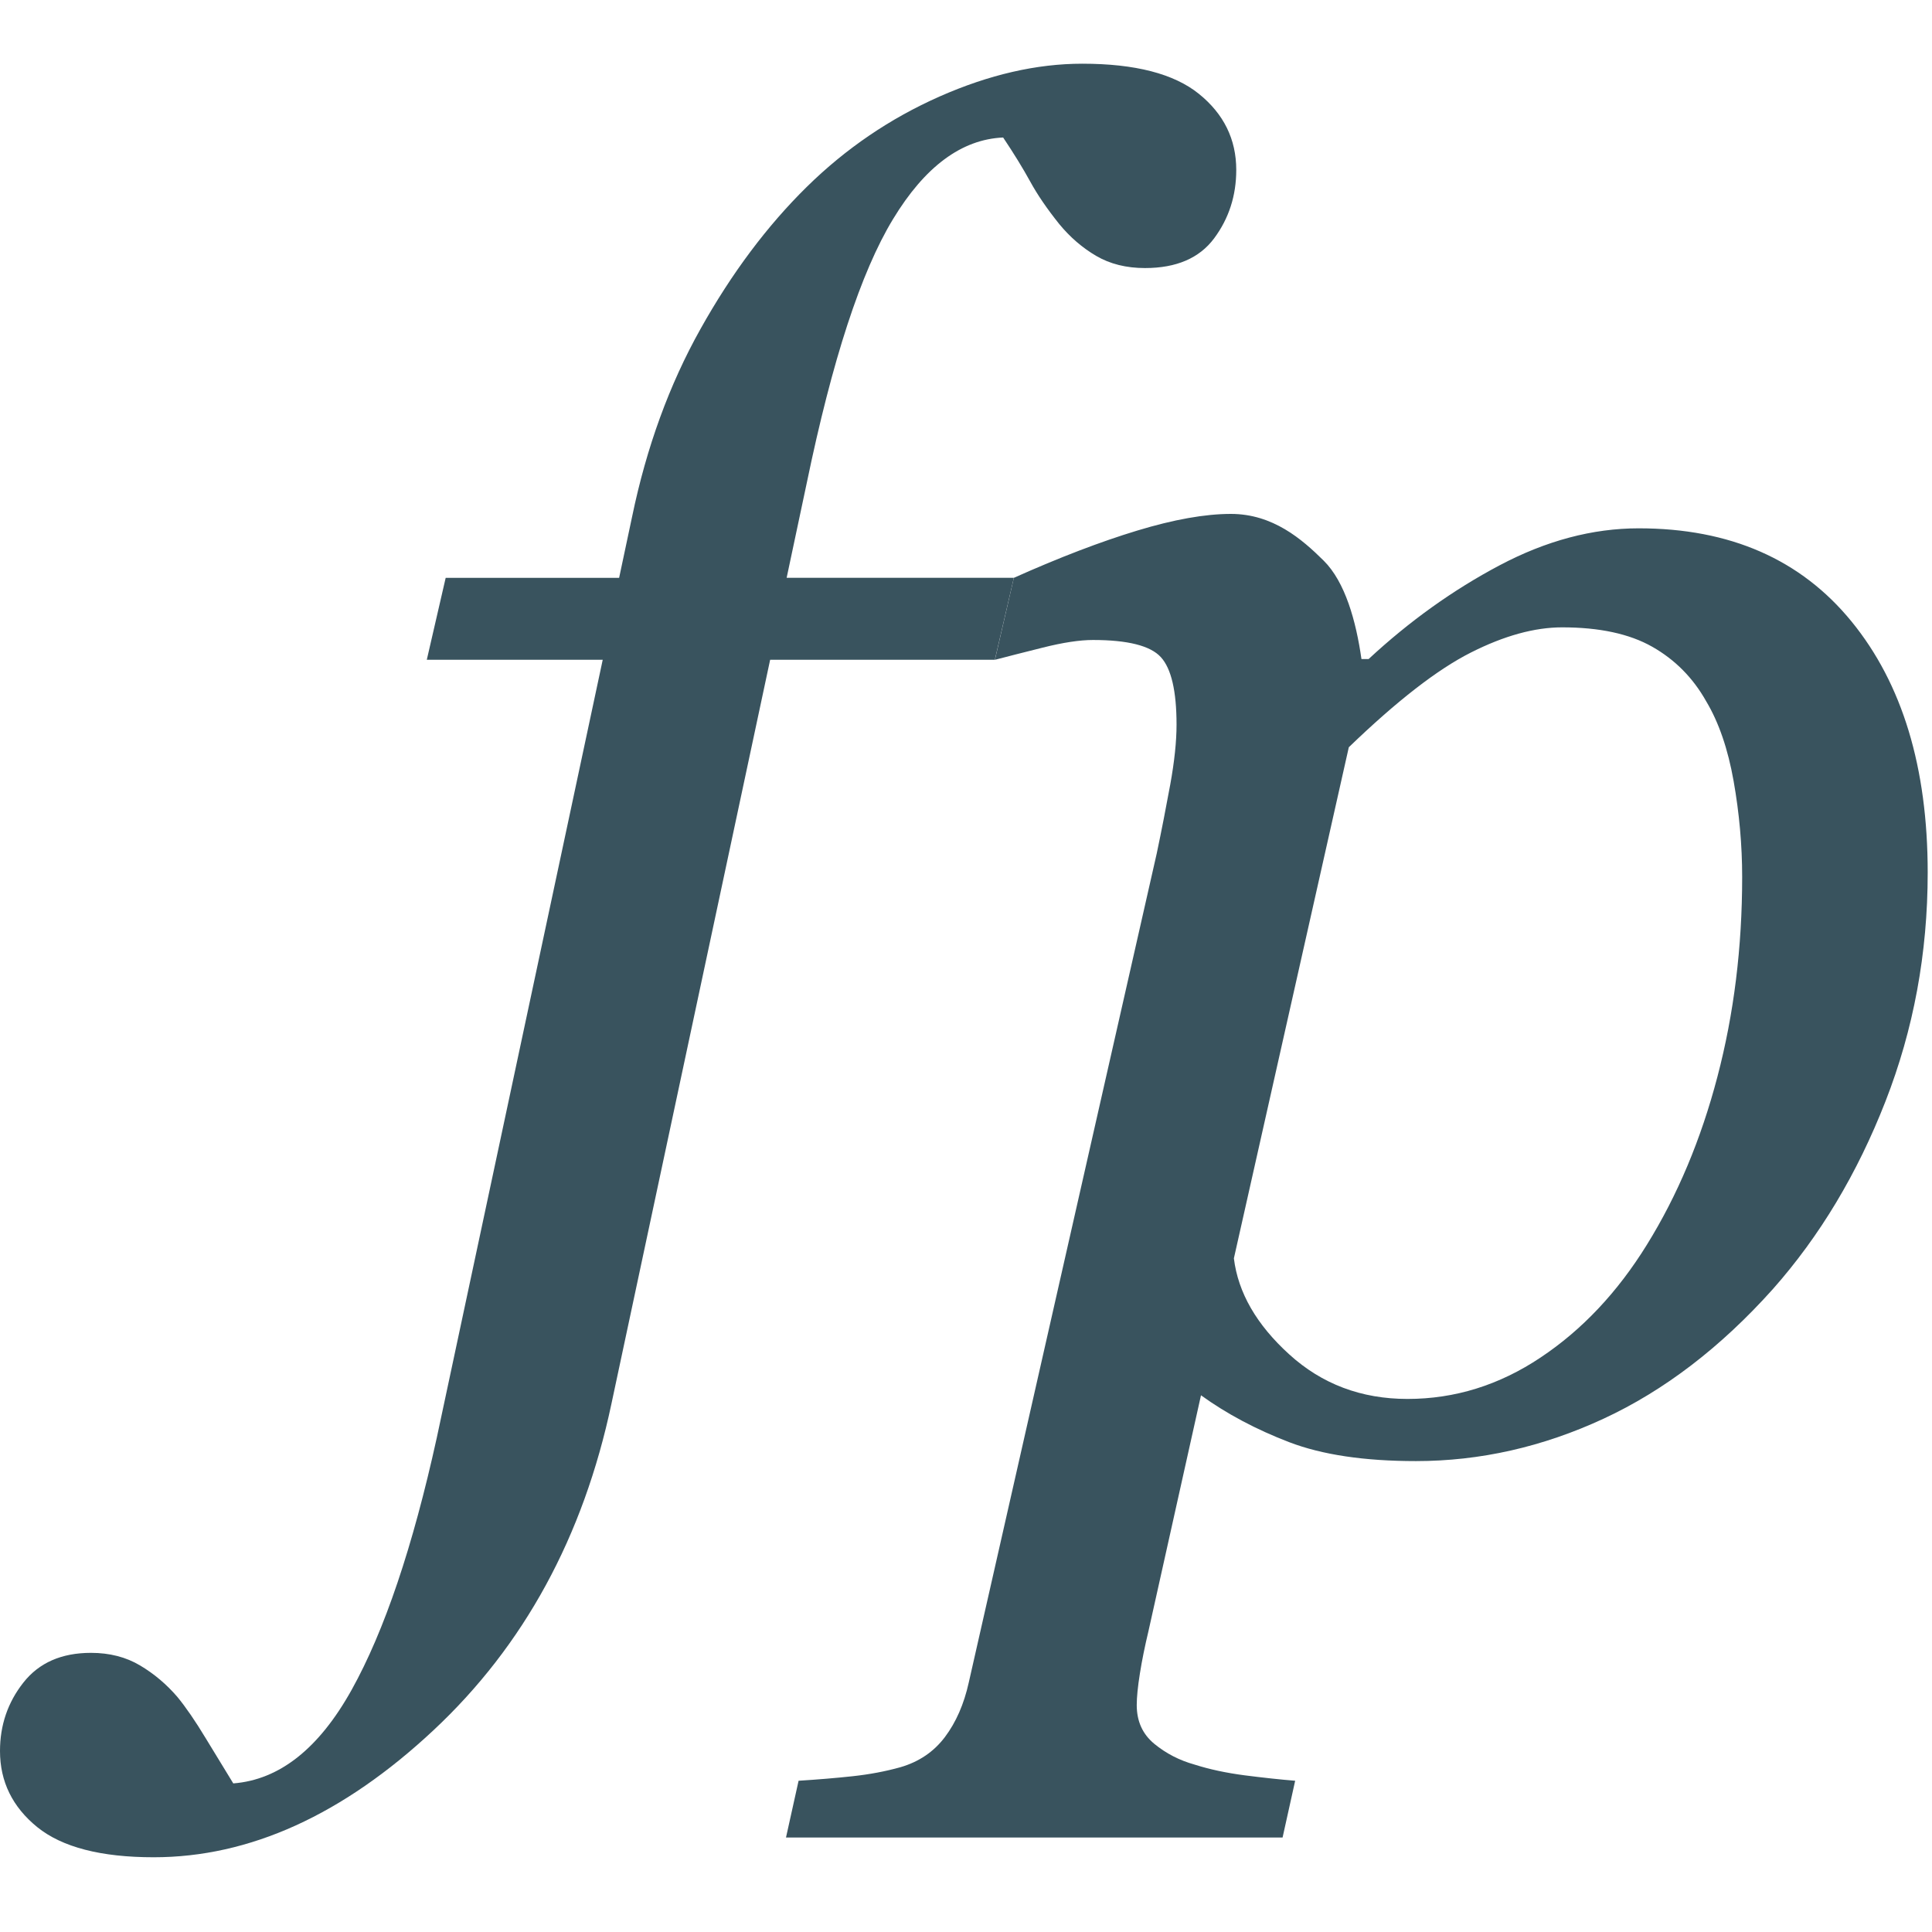
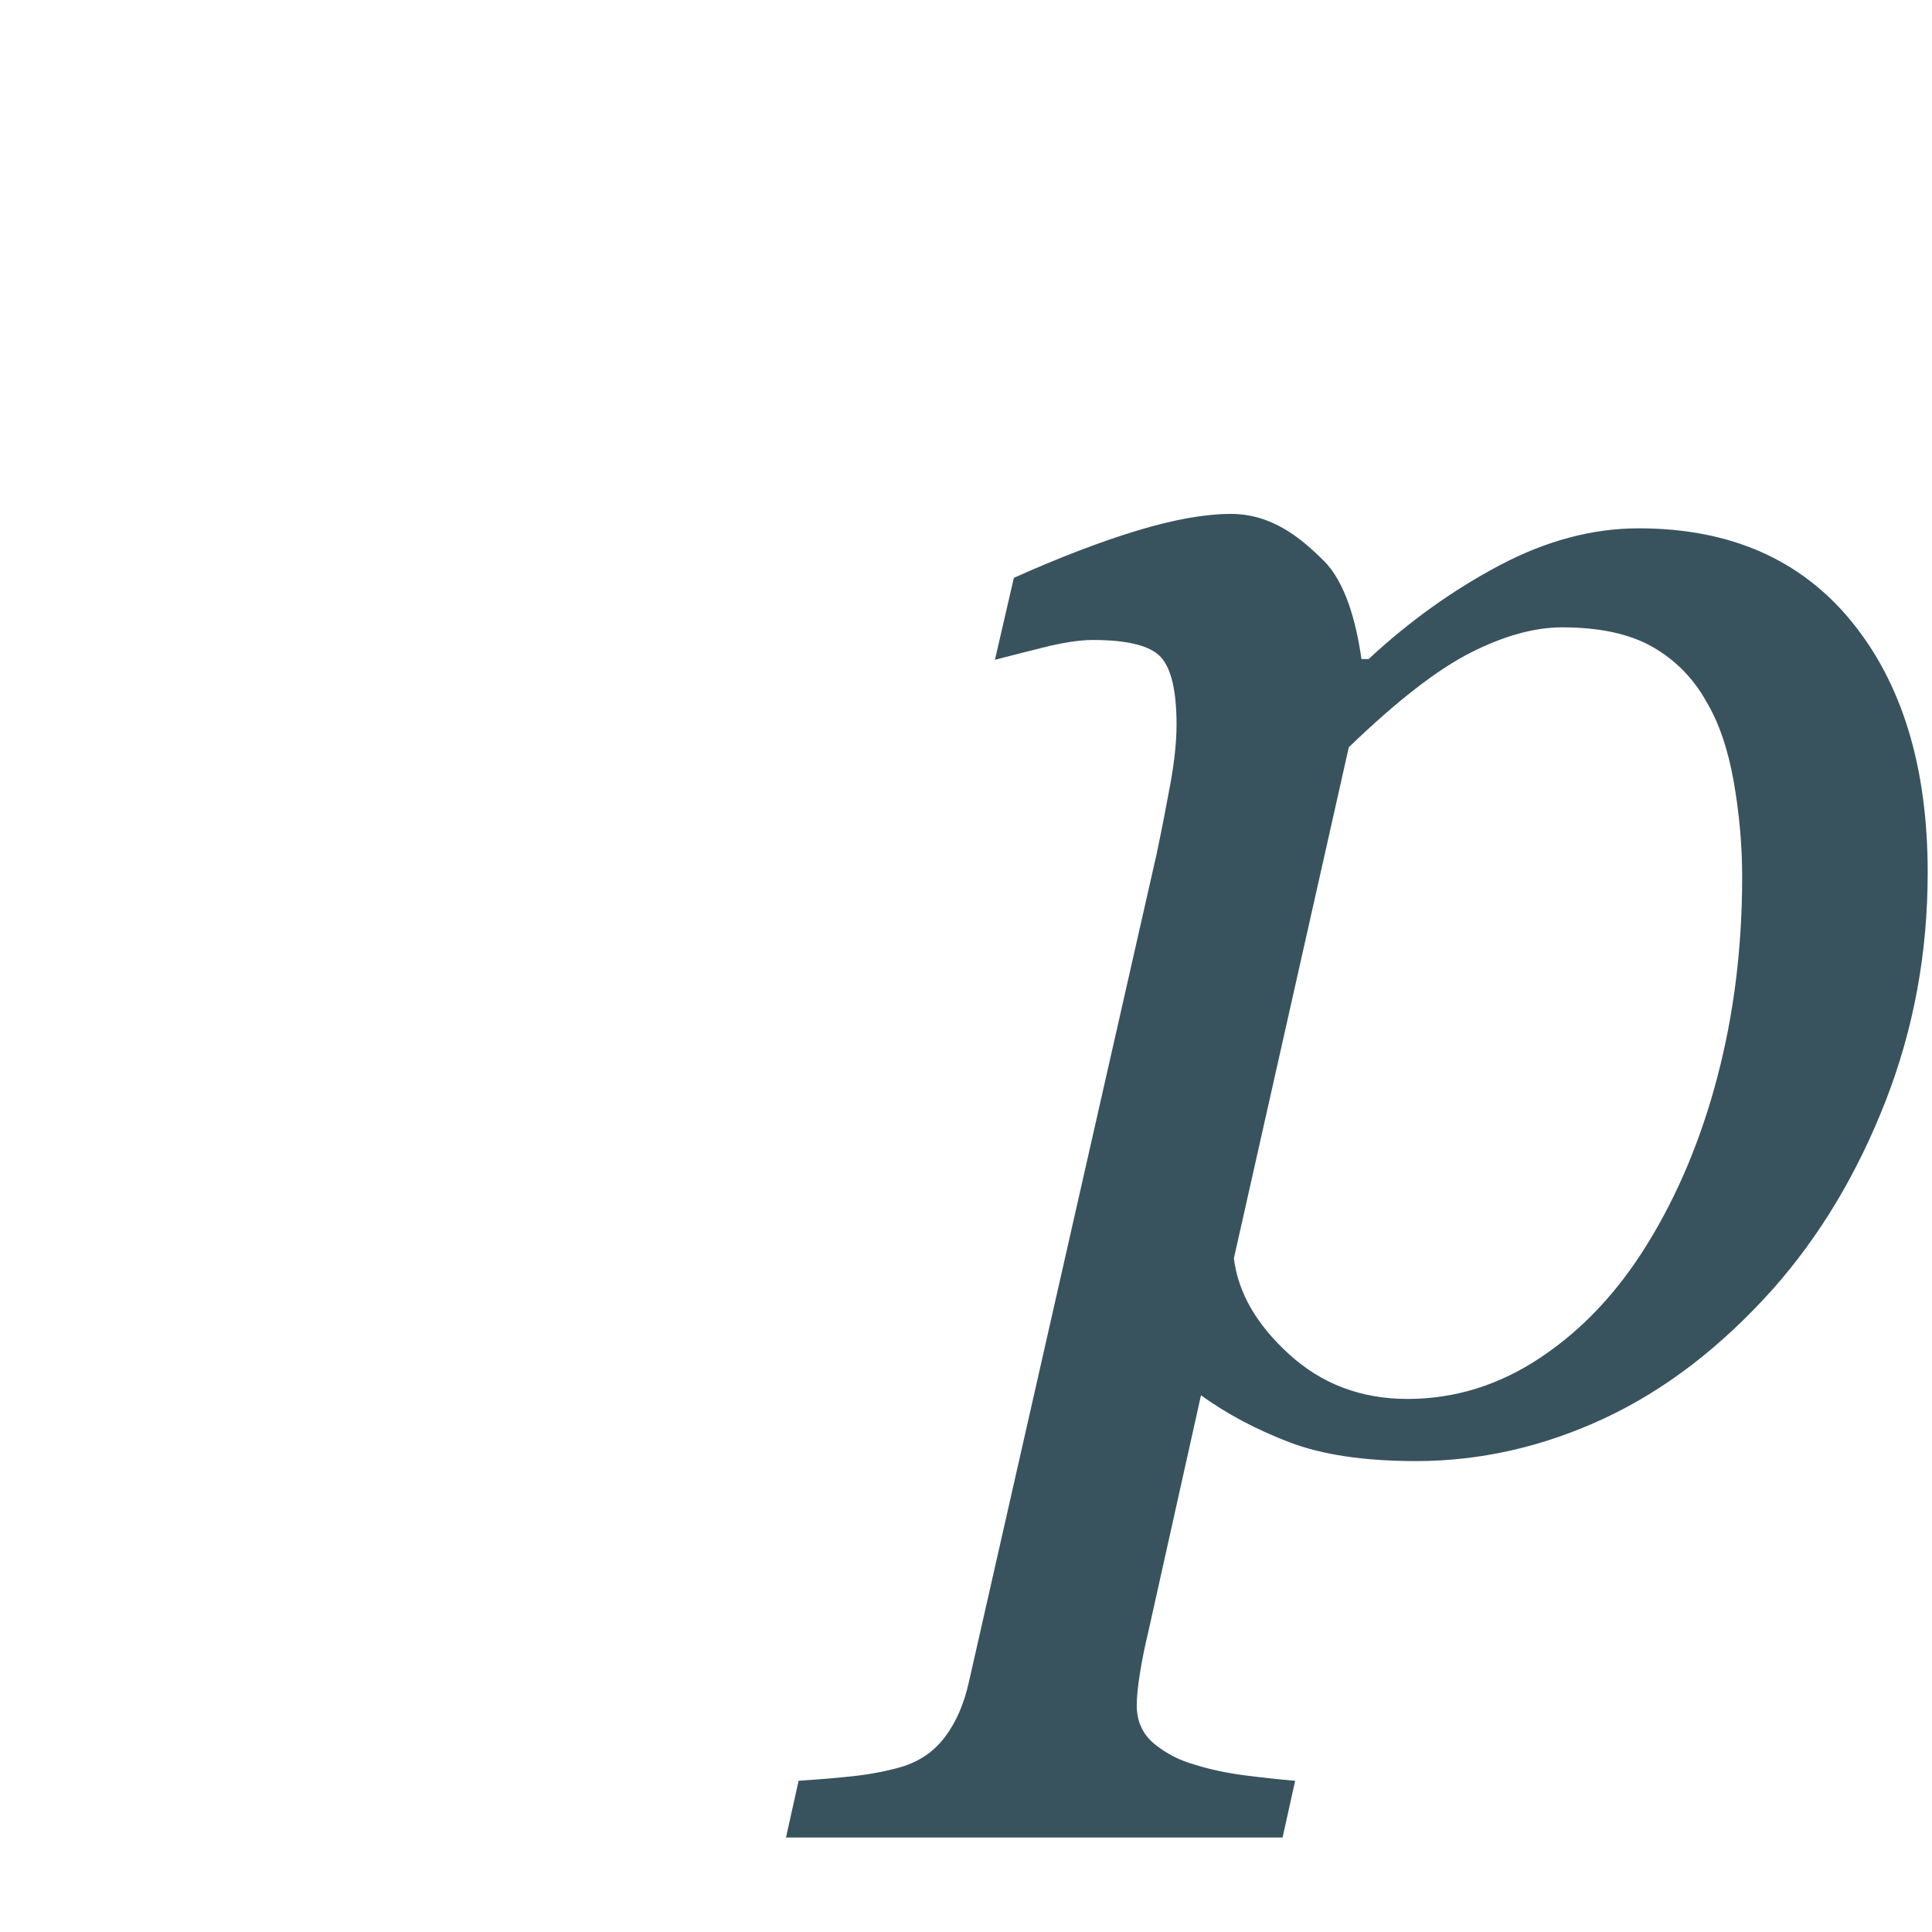
<svg xmlns="http://www.w3.org/2000/svg" version="1.1" id="Ebene_1" x="0px" y="0px" viewBox="0 0 350 350" style="enable-background:new 0 0 350 350;" xml:space="preserve">
  <style type="text/css">
	.st0{fill:#39535e;}
</style>
  <g>
-     <path class="st0" d="M180.23,119.52h-40.71l-28.74,134.73c-5.1,24.14-15.86,43.88-32.26,59.21c-16.4,15.33-33.29,23-50.67,23   c-9.56,0-16.59-1.82-21.1-5.46C2.26,327.35,0,322.76,0,317.21c0-4.68,1.41-8.81,4.24-12.4c2.83-3.59,6.91-5.38,12.24-5.38   c3.37,0,6.34,0.76,8.89,2.28c2.56,1.52,4.81,3.43,6.77,5.71c1.52,1.85,3.24,4.35,5.14,7.5c1.91,3.15,3.57,5.87,4.98,8.16   c8.37-0.65,15.52-6.31,21.45-16.96c5.93-10.66,11.07-25.88,15.42-45.67l30.06-140.93H77.32l3.42-14.84h31.42l2.35-11.07   c2.61-12.59,6.74-23.93,12.4-34.03c5.65-10.1,12.07-18.67,19.25-25.73c7.07-6.95,15.09-12.4,24.06-16.37   c8.97-3.96,17.59-5.94,25.85-5.94c9.57,0,16.61,1.82,21.12,5.46c4.51,3.64,6.77,8.24,6.77,13.78c0,4.68-1.34,8.81-4.01,12.4   c-2.67,3.59-6.85,5.38-12.52,5.38c-3.38,0-6.33-0.73-8.84-2.2c-2.51-1.47-4.75-3.4-6.71-5.79c-2.18-2.72-3.93-5.27-5.24-7.67   c-1.31-2.39-2.95-5.06-4.91-7.99c-7.53,0.33-14.19,5.27-19.97,14.82c-5.79,9.55-10.98,25.45-15.59,47.69l-3.66,17.25h41.16" />
    <path class="st0" d="M183.67,104.68c8.27-3.7,15.72-6.55,22.35-8.56c6.63-2.01,12.29-3.02,16.97-3.02c7.61,0,12.89,4.59,16.8,8.46   s5.87,10.97,6.85,17.83h1.3c7.39-6.86,15.3-12.52,23.73-16.98c8.43-4.46,16.83-6.7,25.2-6.7c16.53,0,29.38,5.63,38.57,16.9   c9.19,11.27,13.78,26.42,13.78,45.47c0,14.59-2.55,28.41-7.66,41.47c-5.1,13.06-11.89,24.38-20.37,33.96   c-9.45,10.56-19.69,18.4-30.71,23.51c-11.03,5.11-22.35,7.67-33.97,7.67c-9.34,0-17-1.14-22.97-3.43   c-5.97-2.29-11.3-5.12-15.97-8.49l-9.52,42.74c-0.65,2.72-1.17,5.27-1.55,7.67c-0.38,2.39-0.57,4.29-0.57,5.71   c0,2.94,1.06,5.27,3.18,7.02c2.12,1.74,4.54,2.99,7.26,3.75c2.72,0.87,5.76,1.52,9.13,1.96c3.37,0.43,6.41,0.76,9.13,0.98   l-2.28,10.28h-89.96l2.28-10.28c3.48-0.22,6.74-0.49,9.79-0.82c3.05-0.33,5.93-0.87,8.65-1.63c3.37-0.98,6.06-2.8,8.07-5.47   c2.01-2.67,3.45-5.96,4.32-9.88l34.05-150.18c0.87-4.13,1.68-8.3,2.45-12.49c0.76-4.19,1.14-7.81,1.14-10.85   c0-6.09-0.95-10.17-2.85-12.24c-1.9-2.07-6-3.1-12.3-3.1c-2.39,0-5.43,0.46-9.12,1.39c-3.69,0.92-6.57,1.66-8.63,2.2    M298.34,225.51c5.54-8.93,9.81-19.08,12.79-30.46c2.99-11.38,4.48-23.43,4.48-36.17c0-5.77-0.52-11.57-1.55-17.39   c-1.03-5.82-2.69-10.64-4.97-14.45c-2.39-4.25-5.65-7.54-9.78-9.88c-4.13-2.34-9.57-3.51-16.31-3.51c-5,0-10.52,1.52-16.55,4.57   c-6.04,3.05-13.4,8.76-22.1,17.15l-20.82,92.59c0.76,6.21,4.1,12.01,10.02,17.39c5.92,5.39,13.06,8.08,21.43,8.08   c8.58,0,16.63-2.5,24.12-7.51C286.61,240.92,293.02,234.11,298.34,225.51z" />
  </g>
</svg>